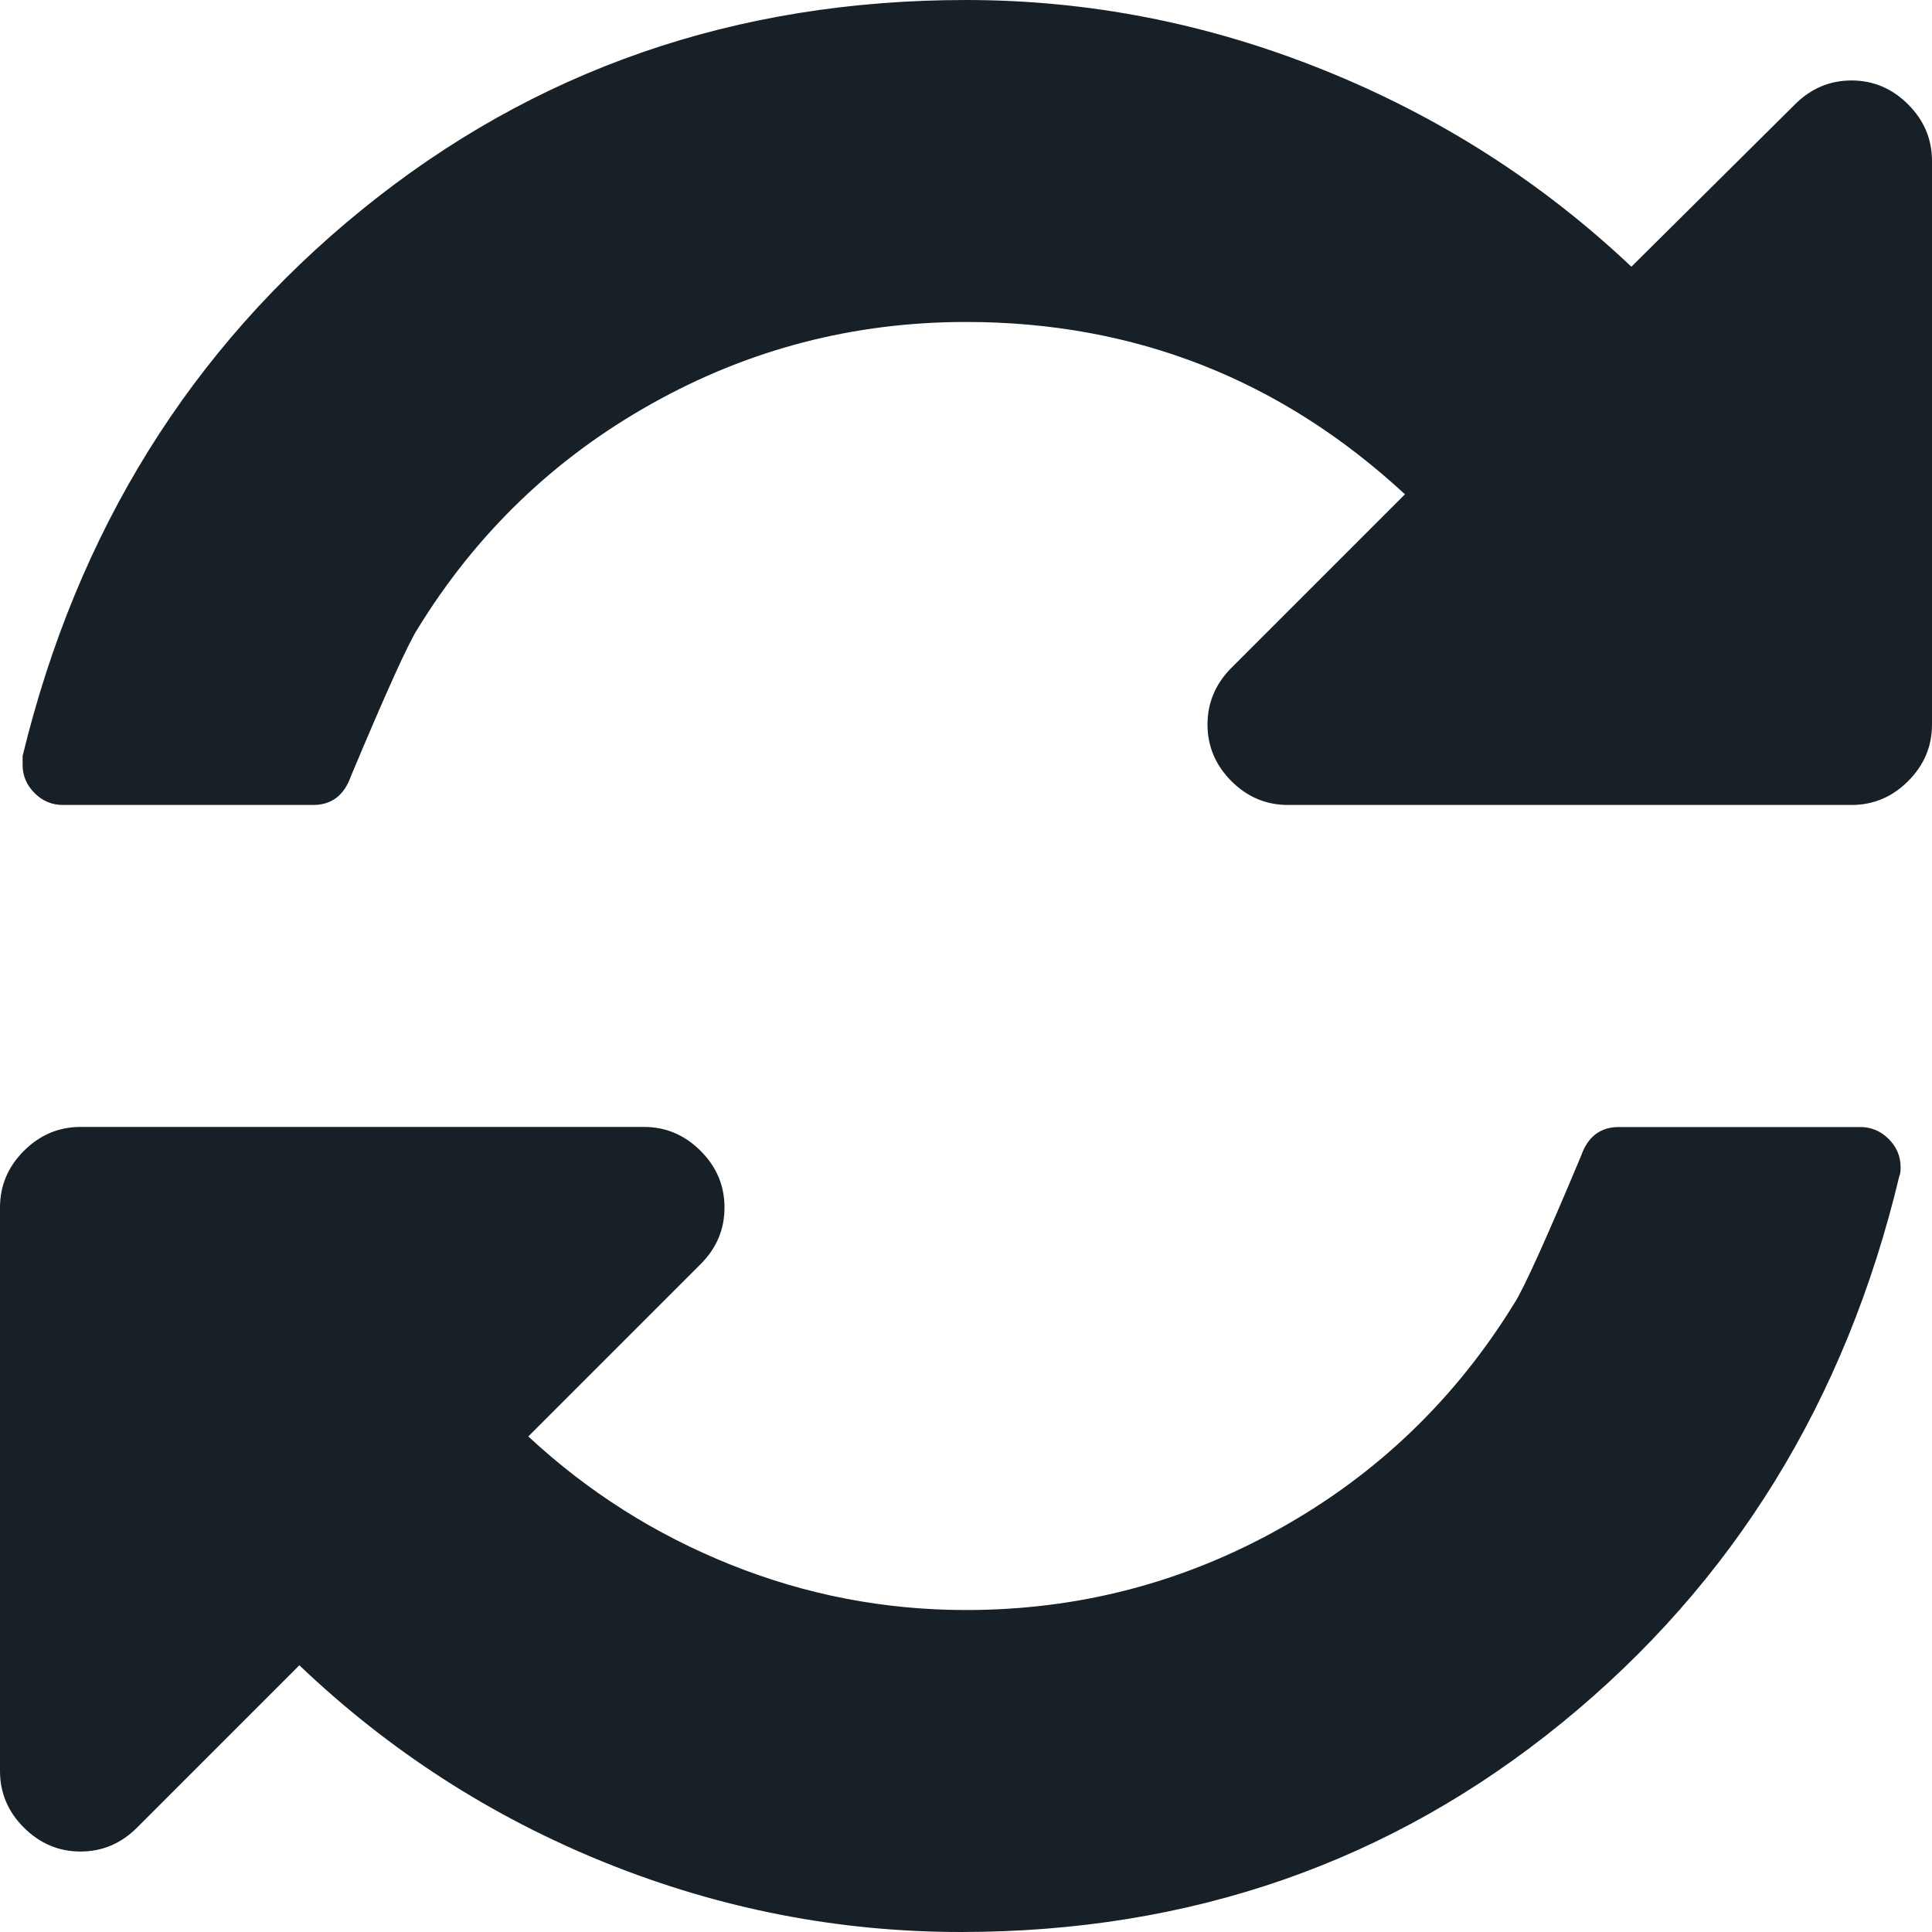
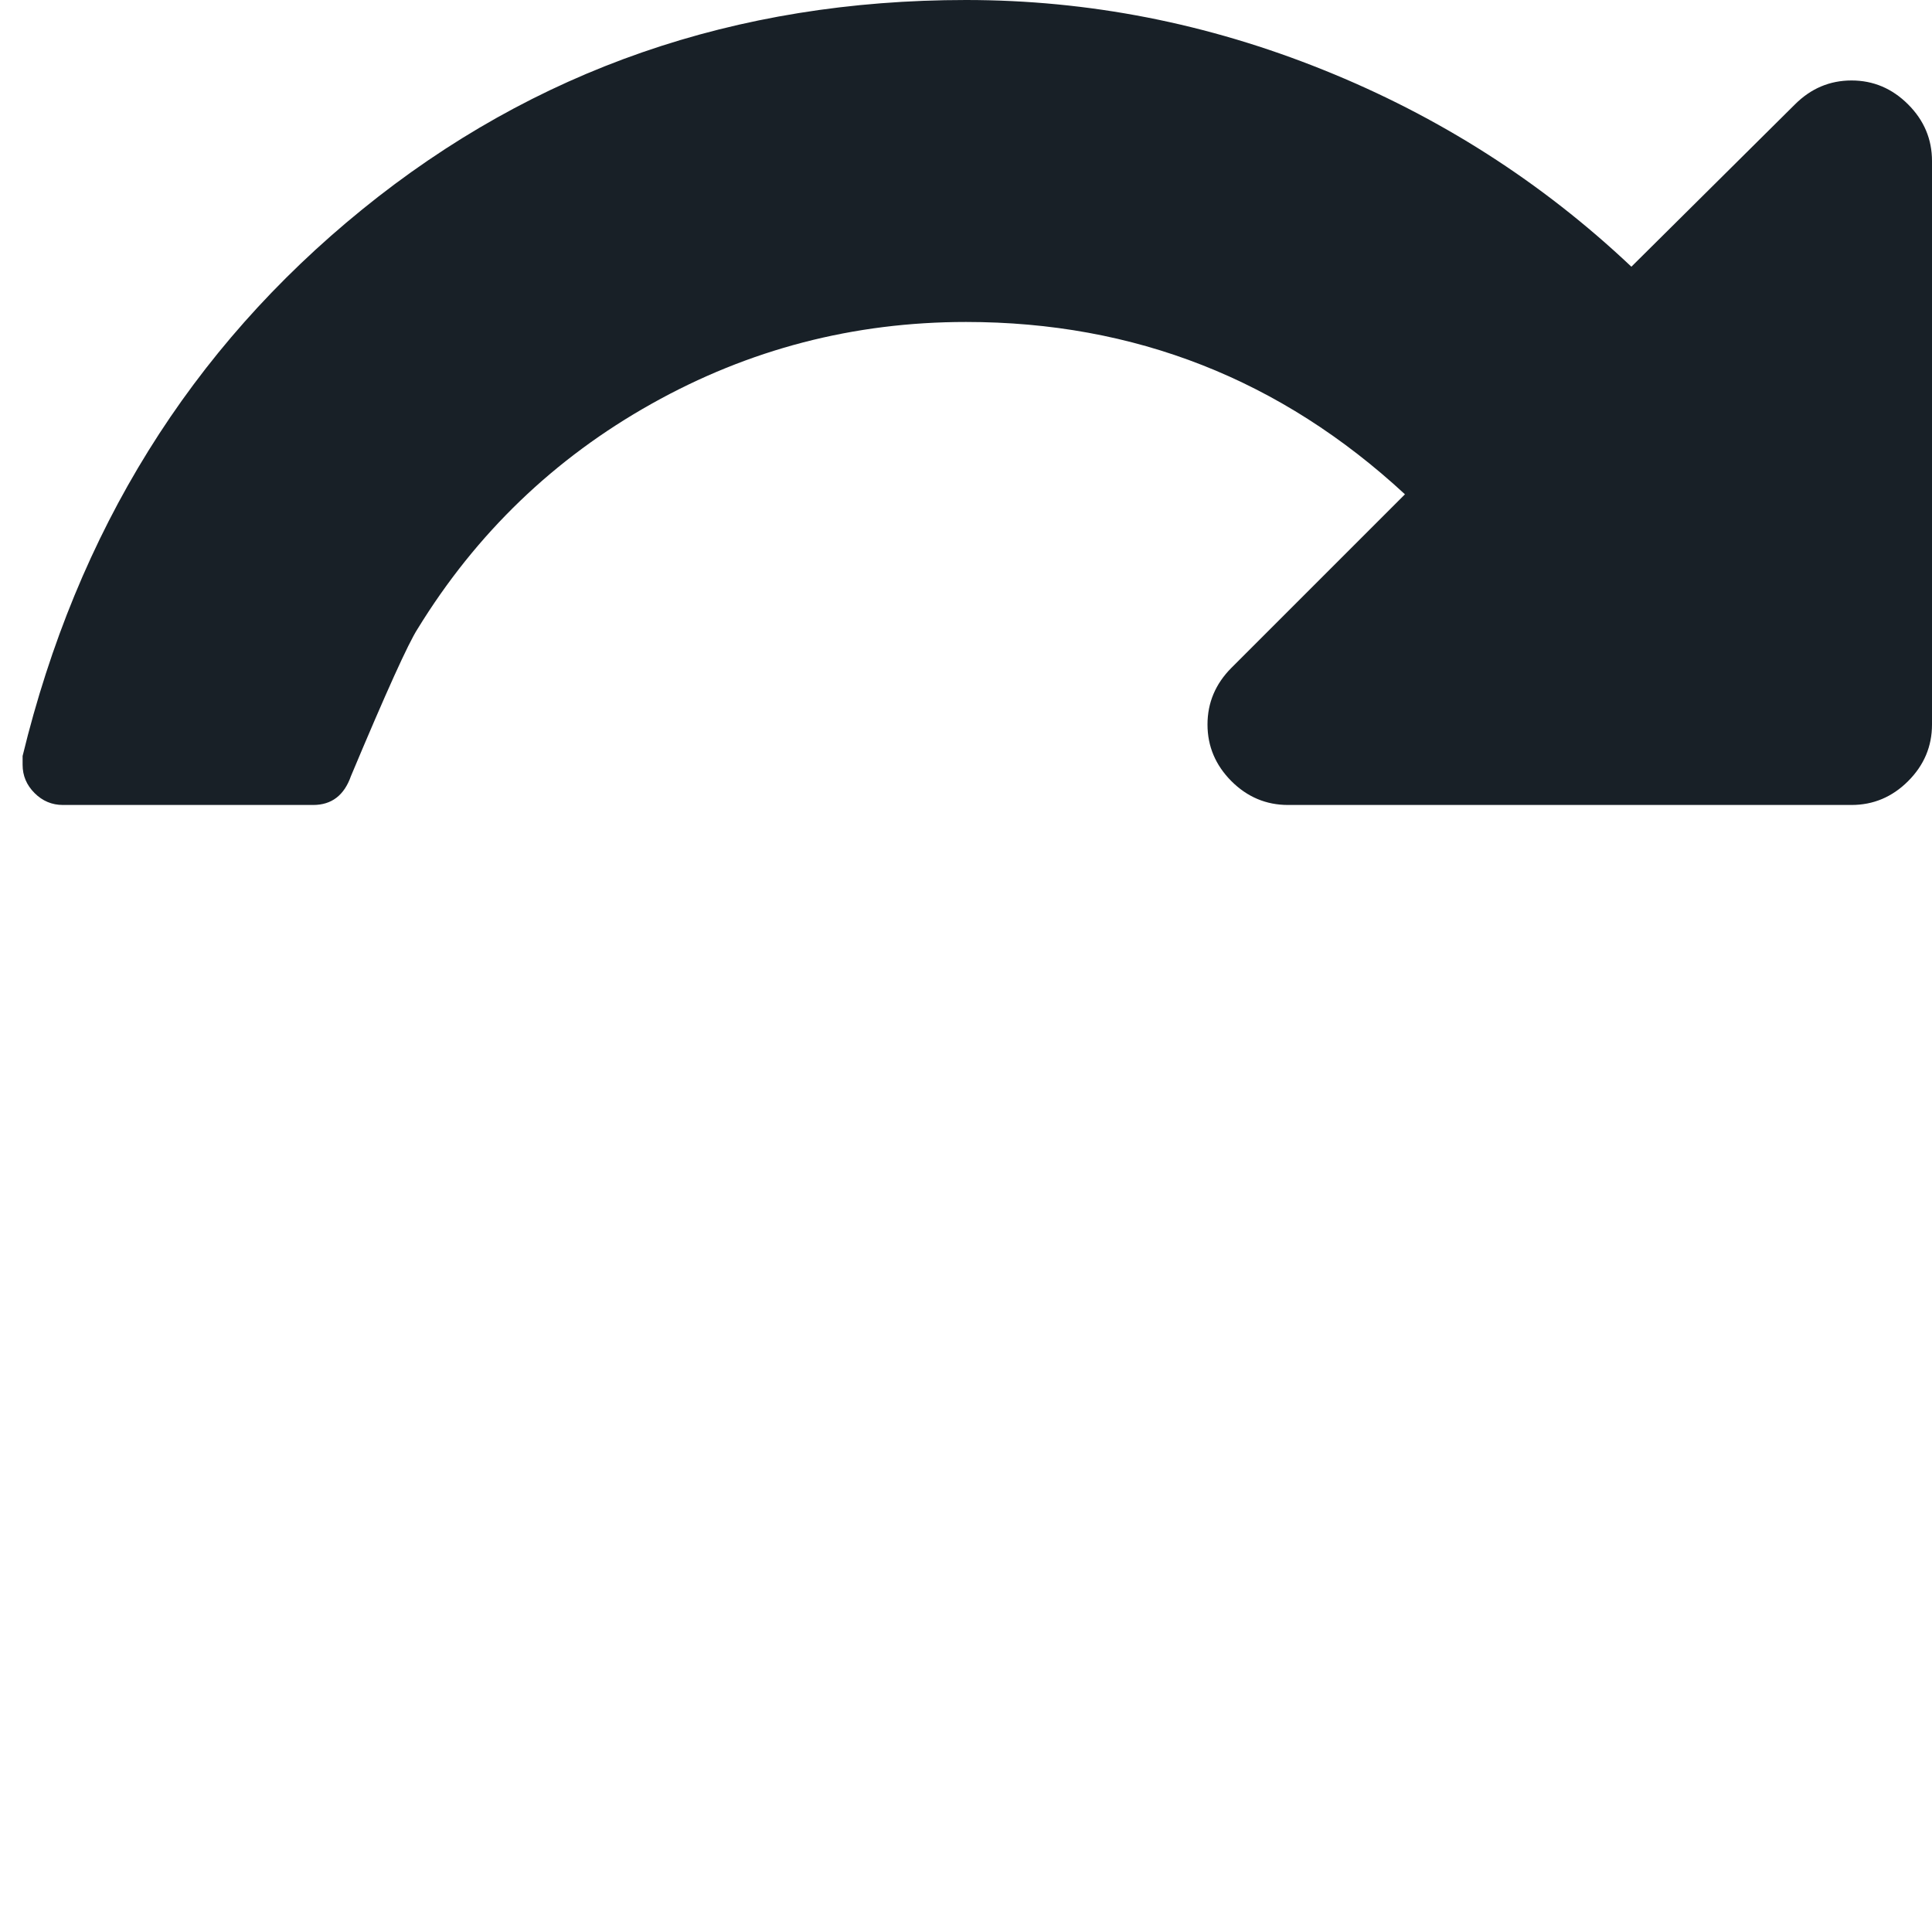
<svg xmlns="http://www.w3.org/2000/svg" fill="none" viewBox="0 0 20 20" height="20" width="20">
  <path fill="#182027" d="M19.753 1.081C19.588 0.916 19.393 0.833 19.167 0.833C18.941 0.833 18.746 0.916 18.581 1.081L16.888 2.761C15.96 1.884 14.896 1.204 13.698 0.723C12.5 0.241 11.268 0 10 0C7.613 0 5.53 0.723 3.75 2.168C1.97 3.613 0.799 5.499 0.234 7.826V7.917C0.234 8.03 0.275 8.127 0.358 8.21C0.44 8.292 0.538 8.333 0.651 8.333H3.242C3.433 8.333 3.563 8.233 3.633 8.034C3.997 7.166 4.227 6.658 4.323 6.51C4.93 5.521 5.738 4.744 6.745 4.18C7.752 3.615 8.837 3.333 10 3.333C11.745 3.333 13.259 3.928 14.544 5.117L12.747 6.914C12.583 7.079 12.5 7.274 12.5 7.5C12.5 7.726 12.583 7.921 12.747 8.086C12.912 8.251 13.108 8.333 13.333 8.333H19.167C19.392 8.333 19.588 8.251 19.753 8.086C19.918 7.921 20 7.726 20 7.5V1.667C20 1.441 19.918 1.246 19.753 1.081Z" />
-   <path fill="#182027" d="M19.258 11.667H16.758C16.567 11.667 16.436 11.767 16.367 11.966C16.003 12.834 15.773 13.342 15.677 13.49C15.069 14.479 14.262 15.256 13.255 15.82C12.248 16.385 11.163 16.667 10 16.667C9.158 16.667 8.346 16.511 7.565 16.198C6.784 15.885 6.085 15.443 5.469 14.87L7.253 13.086C7.418 12.921 7.5 12.726 7.5 12.5C7.5 12.274 7.418 12.079 7.253 11.914C7.088 11.749 6.893 11.666 6.667 11.666H0.833C0.608 11.666 0.412 11.749 0.247 11.914C0.082 12.079 0 12.274 0 12.5V18.334C0 18.559 0.082 18.755 0.247 18.919C0.412 19.084 0.608 19.167 0.833 19.167C1.059 19.167 1.254 19.084 1.419 18.919L3.099 17.239C4.028 18.125 5.085 18.806 6.27 19.284C7.455 19.761 8.681 20 9.948 20C12.327 20 14.401 19.277 16.172 17.832C17.943 16.387 19.106 14.501 19.662 12.174C19.671 12.157 19.675 12.127 19.675 12.083C19.675 11.97 19.634 11.873 19.551 11.79C19.468 11.708 19.371 11.667 19.258 11.667Z" />
</svg>